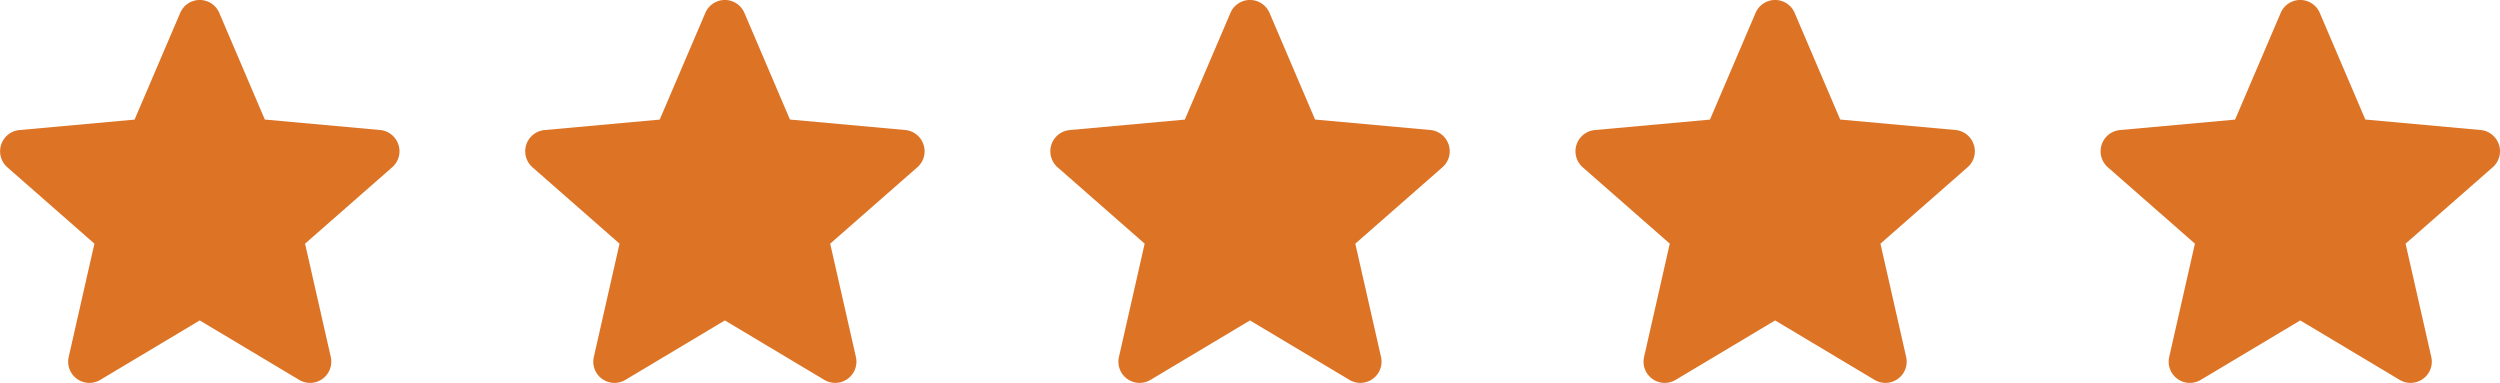
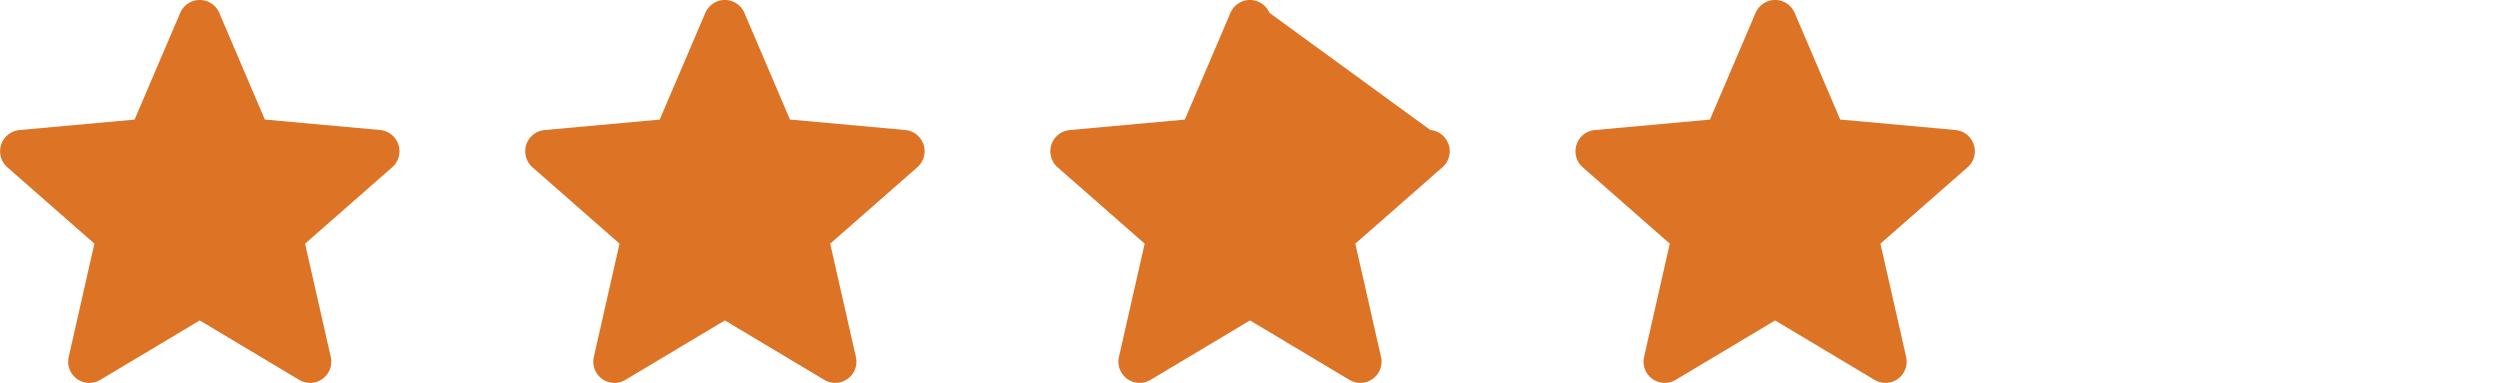
<svg xmlns="http://www.w3.org/2000/svg" id="STARS" width="187.625" height="28.732" viewBox="0 0 187.625 28.732">
  <path id="star" d="M29.9,11.349a1.59,1.59,0,0,0-1.372-1.1l-8.653-.786L16.456,1.458a1.593,1.593,0,0,0-2.931,0L10.1,9.467l-8.655.786a1.6,1.6,0,0,0-.9,2.788l6.541,5.736-1.929,8.5A1.591,1.591,0,0,0,7.526,29l7.464-4.461L22.453,29a1.593,1.593,0,0,0,2.371-1.722l-1.929-8.5,6.541-5.735a1.594,1.594,0,0,0,.467-1.694Zm0,0" transform="translate(0 -0.491)" fill="#dd7325" />
  <path id="star-2" data-name="star" d="M29.9,11.349a1.59,1.59,0,0,0-1.372-1.1l-8.653-.786L16.456,1.458a1.593,1.593,0,0,0-2.931,0L10.1,9.467l-8.655.786a1.6,1.6,0,0,0-.9,2.788l6.541,5.736-1.929,8.5A1.591,1.591,0,0,0,7.526,29l7.464-4.461L22.453,29a1.593,1.593,0,0,0,2.371-1.722l-1.929-8.5,6.541-5.735a1.594,1.594,0,0,0,.467-1.694Zm0,0" transform="translate(39.411 -0.491)" fill="#dd7325" />
-   <path id="star-3" data-name="star" d="M29.9,11.349a1.59,1.59,0,0,0-1.372-1.1l-8.653-.786L16.456,1.458a1.593,1.593,0,0,0-2.931,0L10.1,9.467l-8.655.786a1.6,1.6,0,0,0-.9,2.788l6.541,5.736-1.929,8.5A1.591,1.591,0,0,0,7.526,29l7.464-4.461L22.453,29a1.593,1.593,0,0,0,2.371-1.722l-1.929-8.5,6.541-5.735a1.594,1.594,0,0,0,.467-1.694Zm0,0" transform="translate(78.821 -0.491)" fill="#dd7325" />
+   <path id="star-3" data-name="star" d="M29.9,11.349a1.59,1.59,0,0,0-1.372-1.1L16.456,1.458a1.593,1.593,0,0,0-2.931,0L10.1,9.467l-8.655.786a1.6,1.6,0,0,0-.9,2.788l6.541,5.736-1.929,8.5A1.591,1.591,0,0,0,7.526,29l7.464-4.461L22.453,29a1.593,1.593,0,0,0,2.371-1.722l-1.929-8.5,6.541-5.735a1.594,1.594,0,0,0,.467-1.694Zm0,0" transform="translate(78.821 -0.491)" fill="#dd7325" />
  <path id="star-4" data-name="star" d="M29.9,11.349a1.59,1.59,0,0,0-1.372-1.1l-8.653-.786L16.456,1.458a1.593,1.593,0,0,0-2.931,0L10.1,9.467l-8.655.786a1.6,1.6,0,0,0-.9,2.788l6.541,5.736-1.929,8.5A1.591,1.591,0,0,0,7.526,29l7.464-4.461L22.453,29a1.593,1.593,0,0,0,2.371-1.722l-1.929-8.5,6.541-5.735a1.594,1.594,0,0,0,.467-1.694Zm0,0" transform="translate(118.232 -0.491)" fill="#dd7325" />
-   <path id="star-5" data-name="star" d="M29.9,11.349a1.59,1.59,0,0,0-1.372-1.1l-8.653-.786L16.456,1.458a1.593,1.593,0,0,0-2.931,0L10.1,9.467l-8.655.786a1.6,1.6,0,0,0-.9,2.788l6.541,5.736-1.929,8.5A1.591,1.591,0,0,0,7.526,29l7.464-4.461L22.453,29a1.593,1.593,0,0,0,2.371-1.722l-1.929-8.5,6.541-5.735a1.594,1.594,0,0,0,.467-1.694Zm0,0" transform="translate(157.643 -0.491)" fill="#dd7325" />
</svg>